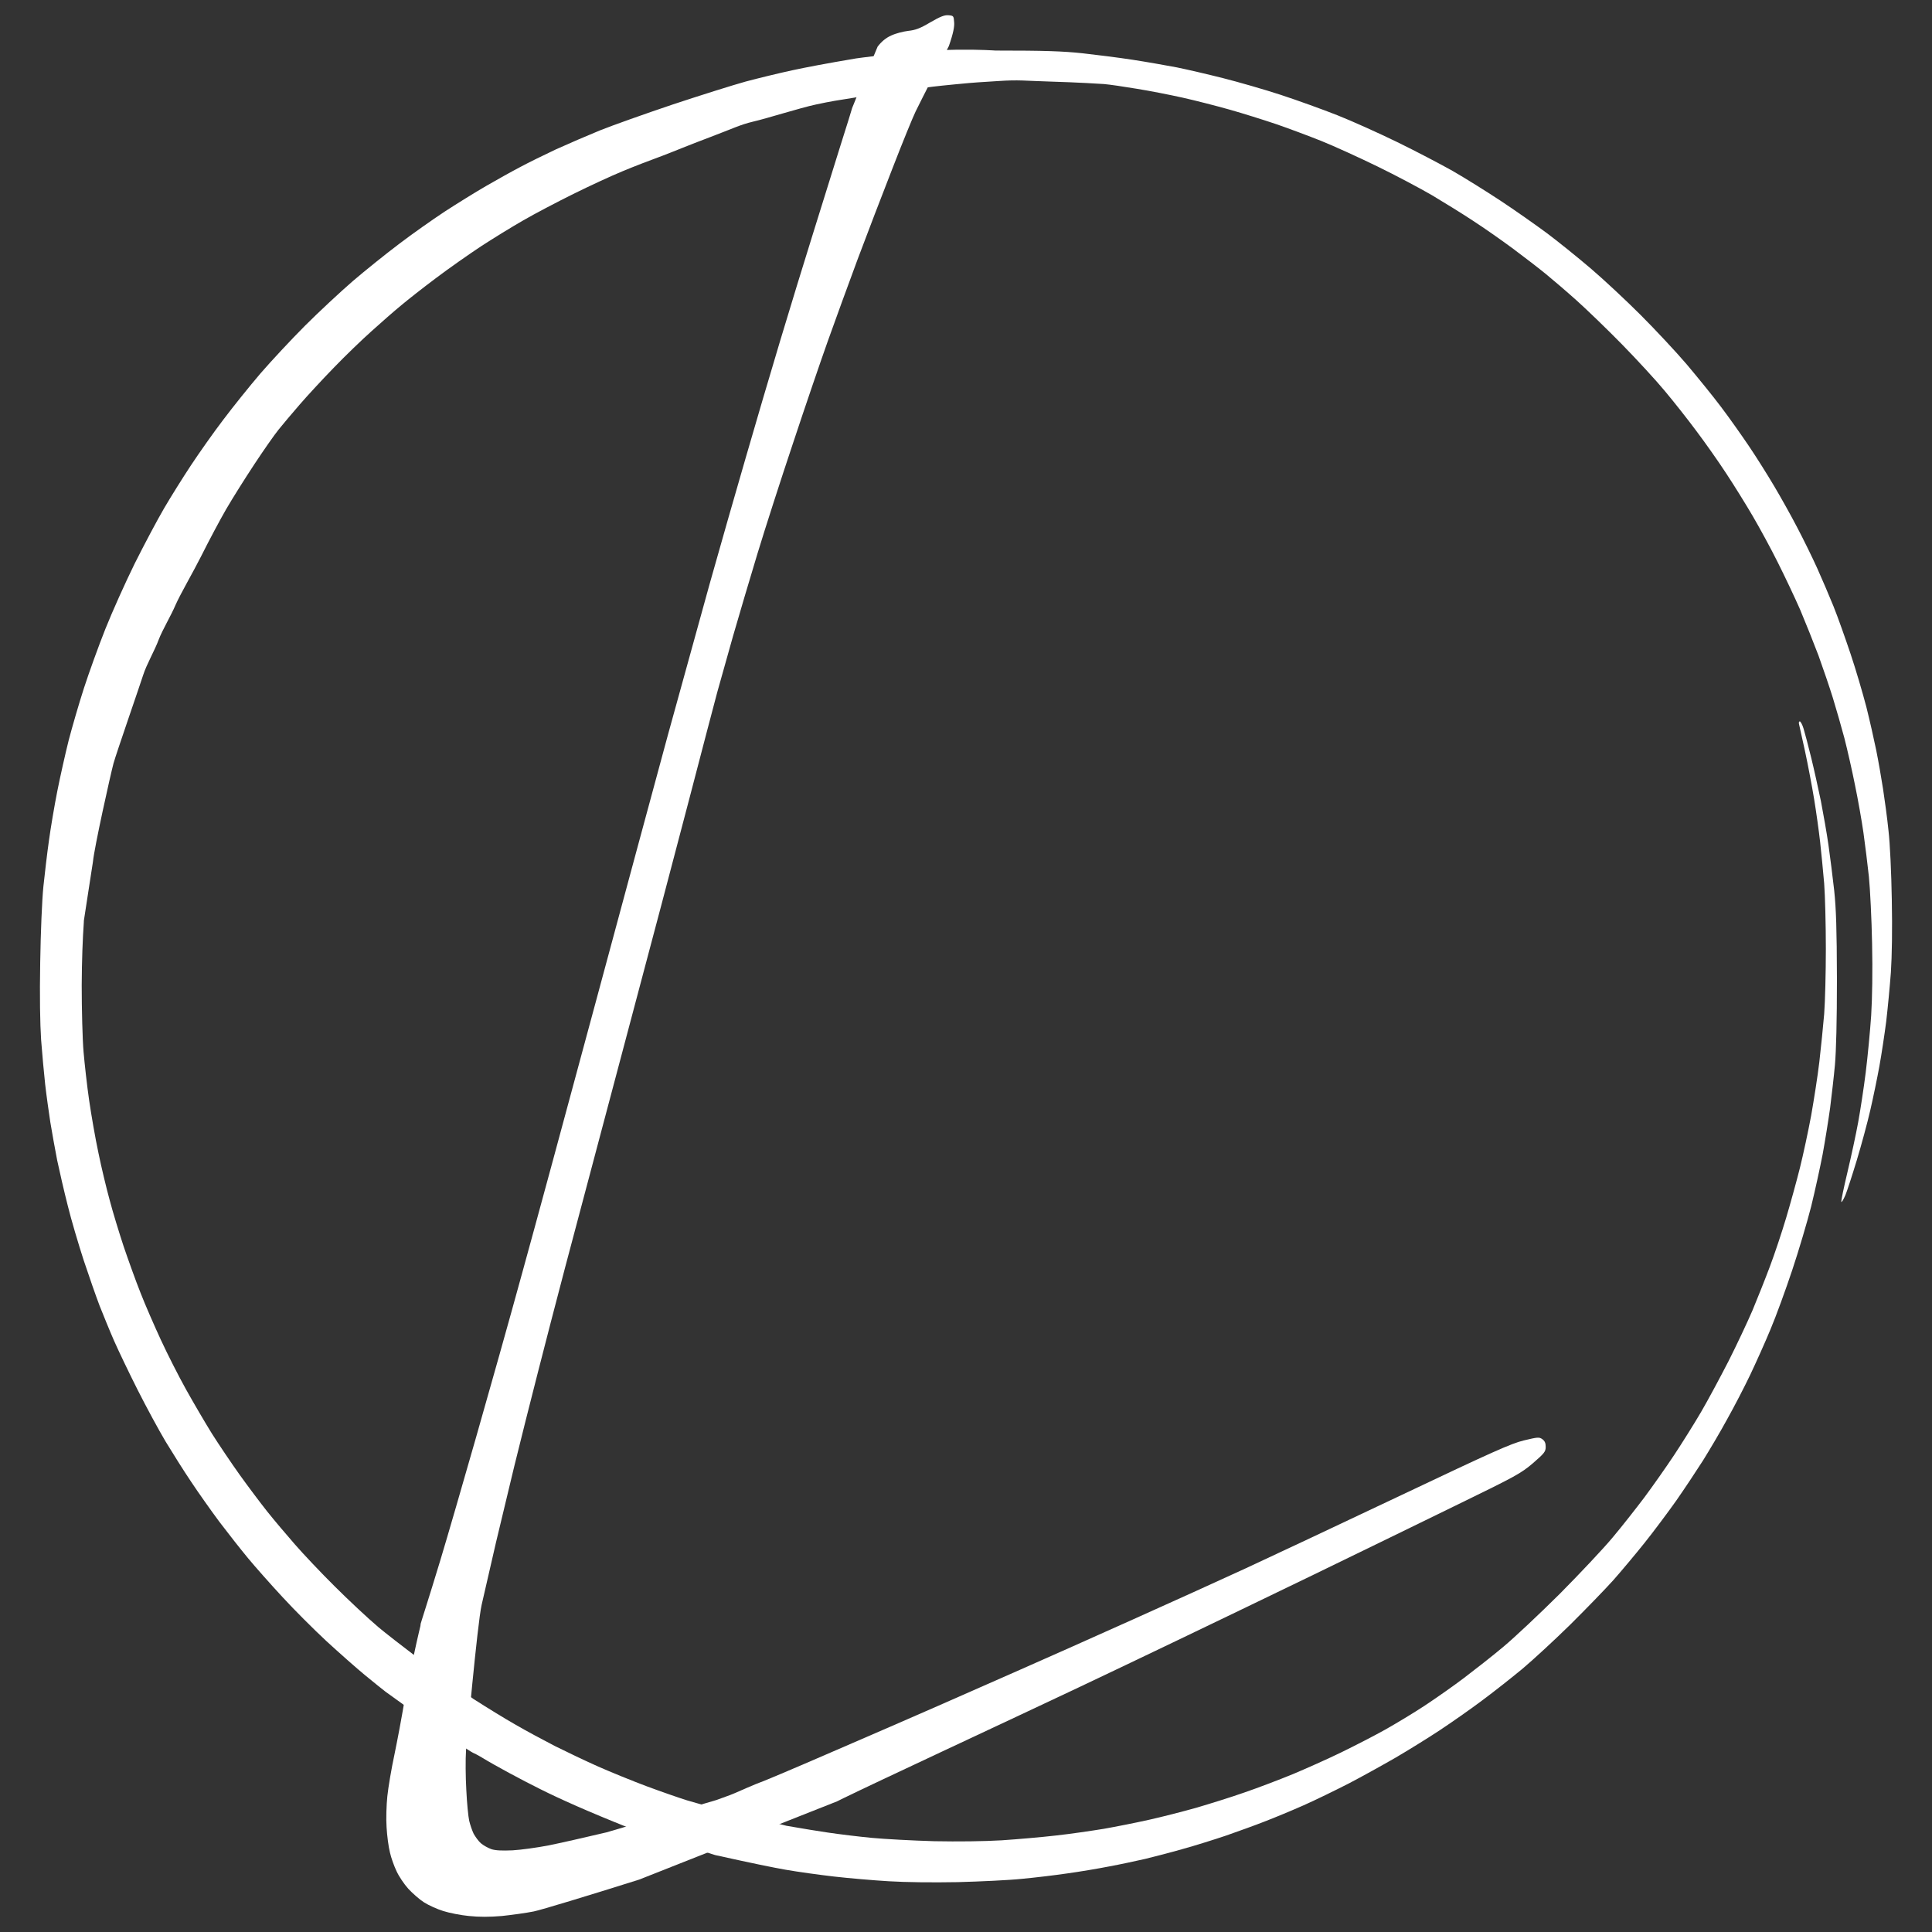
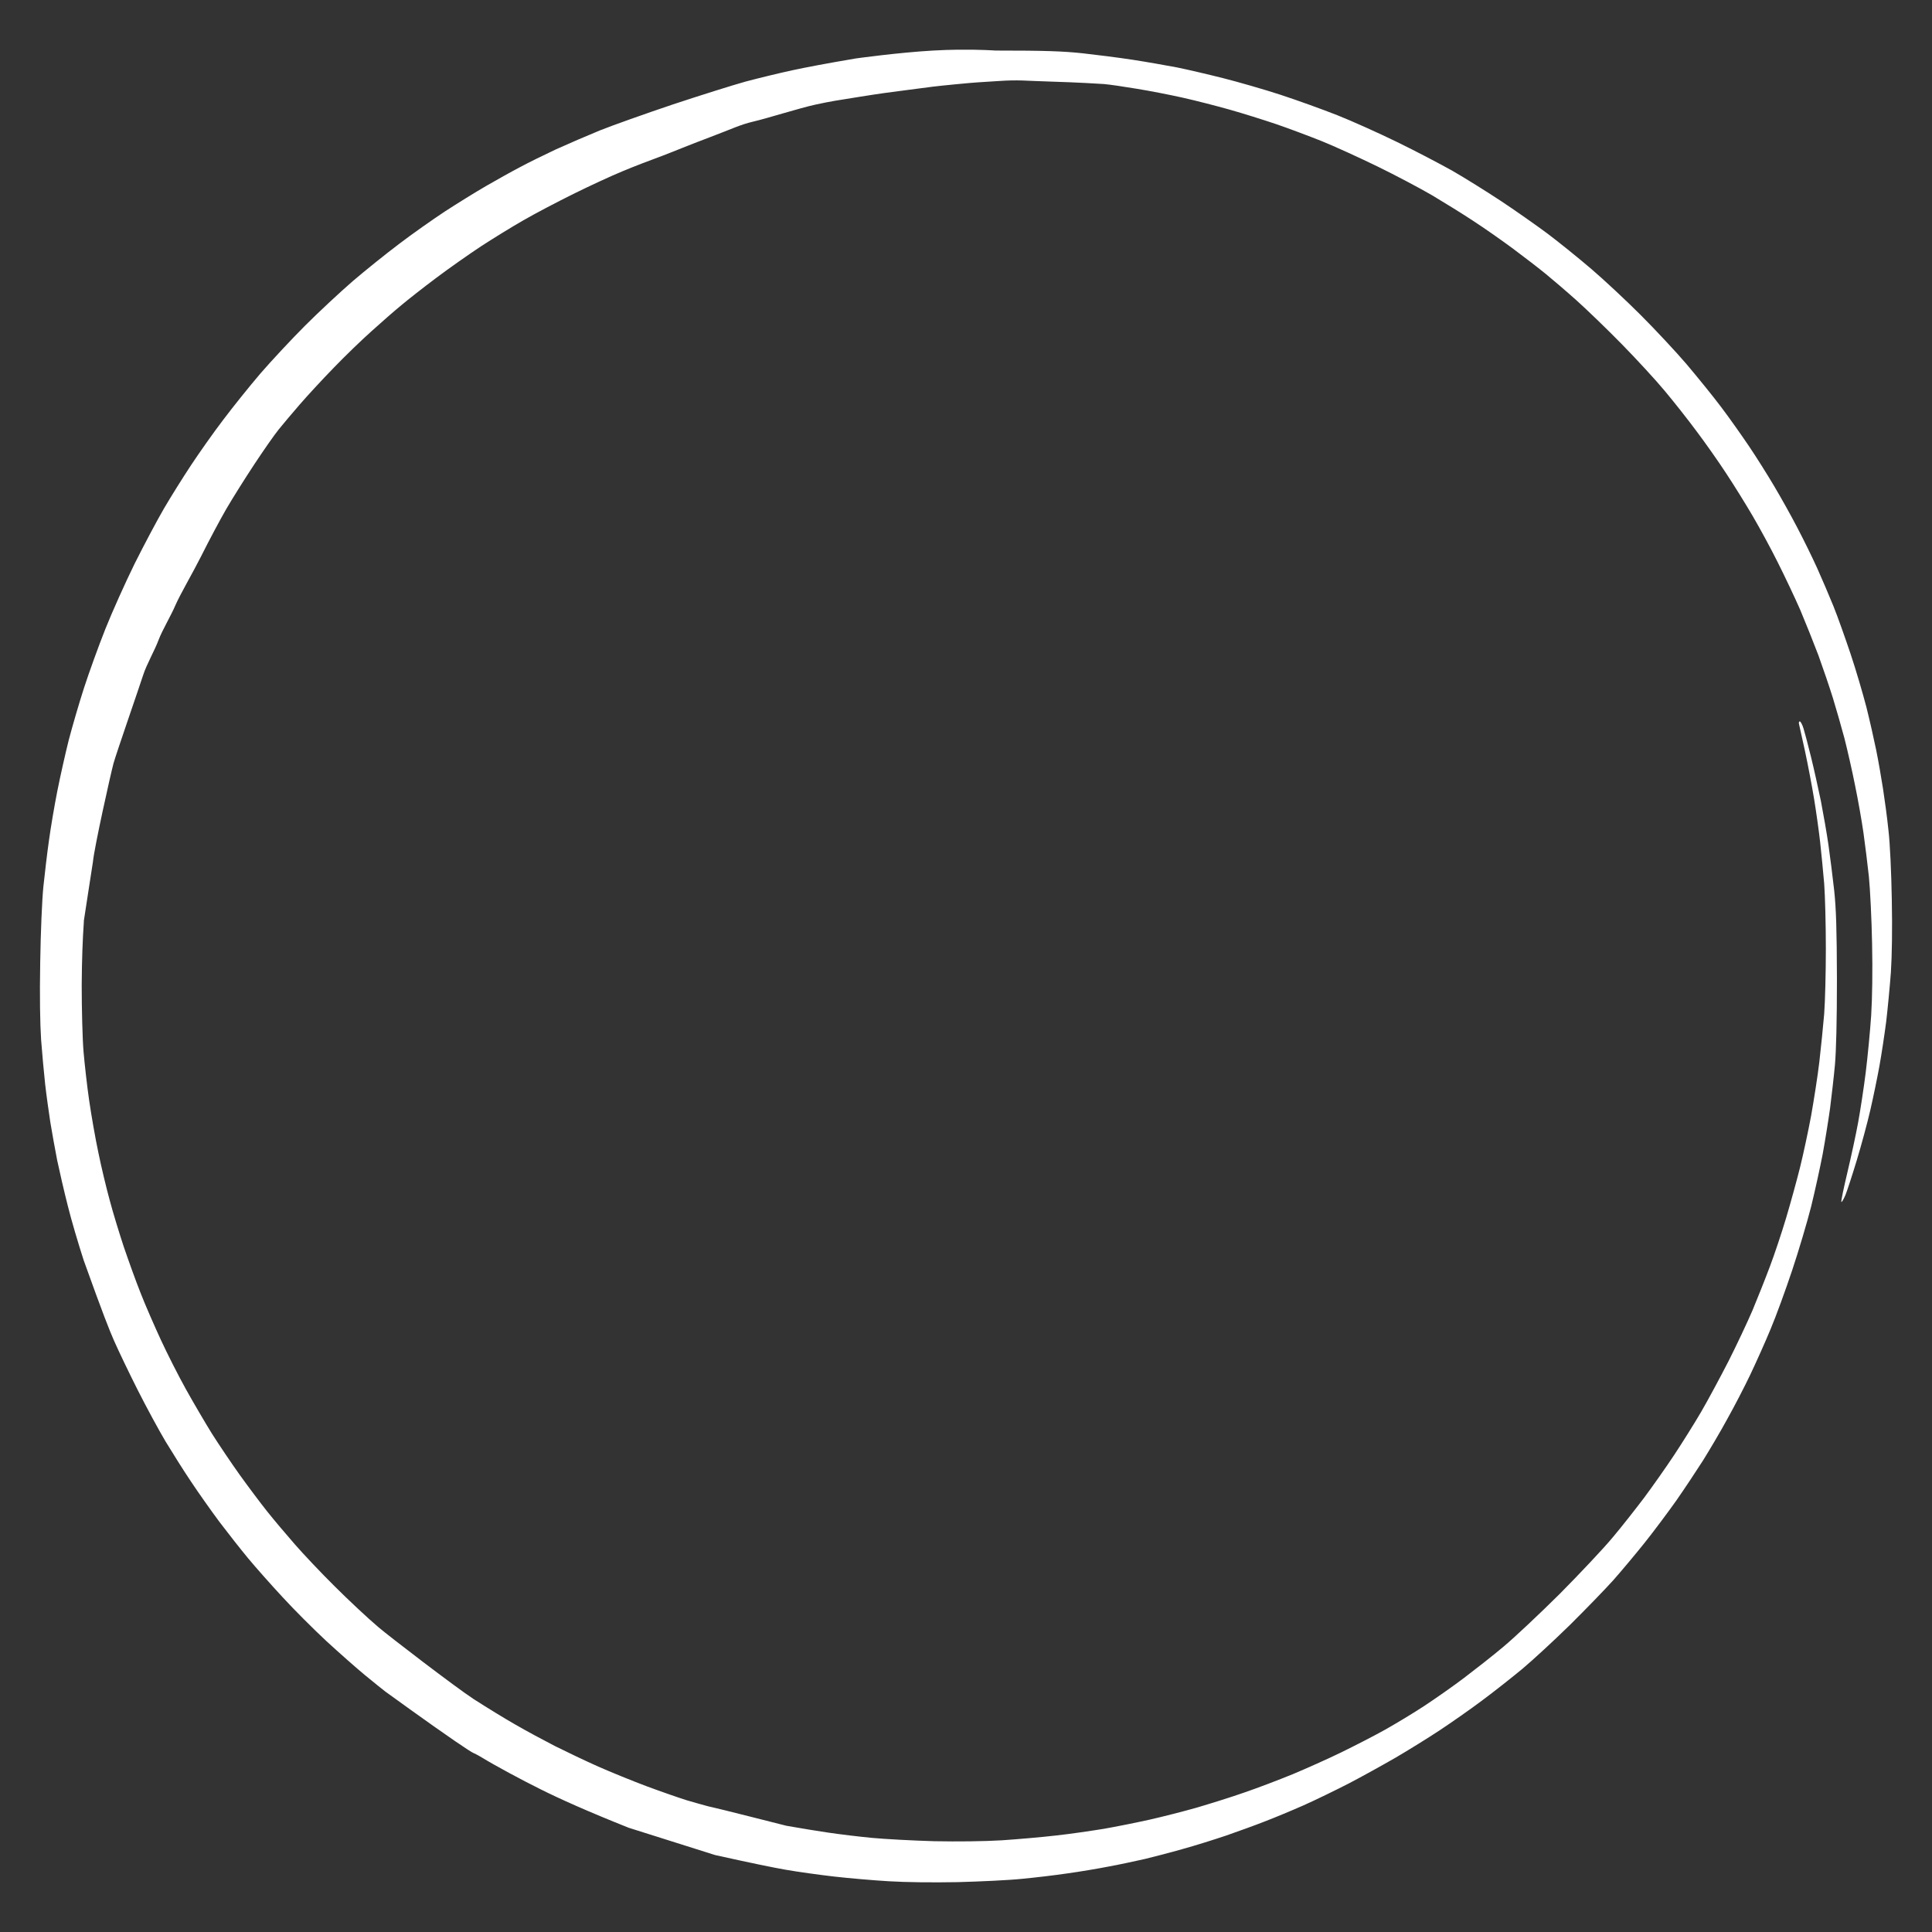
<svg xmlns="http://www.w3.org/2000/svg" xmlns:ns1="http://vectornator.io" height="100%" stroke-miterlimit="10" style="fill-rule:nonzero;clip-rule:evenodd;stroke-linecap:round;stroke-linejoin:round;" version="1.1" viewBox="0 0 1274.42 1274.42" width="100%" xml:space="preserve">
  <rect x="0" y="0" width="1274.42" height="1274.42" fill="#333333" stroke="none" />
  <defs />
  <g id="Layer-1" ns1:layerName="Layer 1">
-     <path d="M631.616 32.781C626.686 32.842 621.266 33.019 615.523 33.344C592.548 34.644 564.71 38.531 564.71 38.531C544.61 41.931 531.511 44.444 522.71 46.344C513.91 48.244 499.91 51.644 491.71 53.844C483.41 56.144 461.81 62.938 443.71 68.938C425.61 75.037 403.91 82.731 395.71 86.031C387.41 89.431 374.41 95.031 366.71 98.531C359.01 102.131 348.41 107.356 343.21 110.156C338.01 112.856 327.81 118.556 320.71 122.656C313.61 126.756 301.21 134.456 293.21 139.656C285.21 144.956 271.71 154.437 263.21 160.937C254.71 167.338 241.01 178.337 232.71 185.437C224.51 192.537 210.31 205.744 201.21 214.844C192.11 223.944 178.904 238.144 171.804 246.344C164.704 254.644 153.704 268.344 147.304 276.844C140.804 285.344 131.323 298.844 126.023 306.844C120.723 314.844 112.71 327.644 108.21 335.344C103.71 343.044 95.004 359.443 88.804 371.844C82.704 384.244 74.023 403.544 69.523 414.844C65.023 426.144 58.698 443.644 55.398 453.844C52.098 464.044 47.604 479.544 45.304 488.344C43.104 497.144 39.704 512.244 37.804 521.844C35.904 531.444 33.404 546.144 32.304 554.344C31.104 562.644 29.517 576.344 28.616 584.844C27.716 593.744 26.823 615.044 26.523 634.844C26.123 656.944 26.416 675.244 27.116 685.844C27.817 694.944 29.004 708.244 29.804 715.344C30.604 722.444 32.21 733.743 33.21 740.344C34.31 746.944 36.31 758.243 37.71 765.344C39.21 772.444 42.31 785.944 44.71 795.344C47.01 804.744 51.81 820.844 55.21 831.344C58.71 841.844 63.41 855.344 65.71 861.344C68.11 867.344 72.31 877.743 75.21 884.344C78.11 890.944 85.104 905.543 90.804 916.844C96.504 928.144 104.81 943.445 109.21 950.844C113.71 958.244 121.223 970.243 126.023 977.344C130.723 984.444 139.21 996.445 144.71 1003.84C150.31 1011.24 158.816 1022.04 163.616 1027.84C168.416 1033.64 178.61 1045.14 186.21 1053.34C193.81 1061.64 206.904 1074.73 215.304 1082.53C223.804 1090.33 235.204 1100.43 240.804 1105.03C246.304 1109.63 254.21 1115.84 254.21 1115.84C254.21 1115.84 284.21 1137.61 300.21 1148.53C316.21 1159.45 309.71 1154.43 318.21 1159.53C326.71 1164.73 344.01 1174.04 356.71 1180.34C369.31 1186.64 387.61 1194.86 414.71 1205.66L471.71 1223.66C496.51 1229.16 510.21 1231.94 518.21 1233.34C526.21 1234.74 540.61 1236.74 550.21 1237.84C559.81 1238.94 576.011 1240.34 586.21 1240.94C597.61 1241.64 615.11 1241.83 631.71 1241.53C646.61 1241.13 665.71 1240.24 674.21 1239.34C682.71 1238.54 696.21 1236.95 704.21 1235.75C712.21 1234.65 724.61 1232.56 731.71 1231.16C738.81 1229.86 749.409 1227.55 755.21 1226.25C761.01 1224.85 772.21 1221.96 780.21 1219.66C788.21 1217.46 801.011 1213.44 808.71 1210.84C816.41 1208.14 827.909 1204.03 834.21 1201.53C840.51 1199.13 852.011 1194.34 859.71 1190.94C867.41 1187.54 880.909 1180.94 889.71 1176.44C898.51 1171.84 912.41 1164.14 920.71 1159.34C928.91 1154.54 942.011 1146.44 949.71 1141.34C957.41 1136.24 970.011 1127.46 977.71 1121.66C985.41 1115.96 997.311 1106.54 1004.21 1100.84C1011.11 1095.04 1025.22 1082.04 1035.62 1071.84C1045.92 1061.64 1058.81 1048.34 1064.21 1042.34C1069.51 1036.34 1078.8 1025.25 1084.8 1017.75C1090.8 1010.25 1100.2 997.649 1105.8 989.75C1111.3 981.85 1119.2 969.945 1123.4 963.344C1127.5 956.744 1134.71 944.645 1139.21 936.344C1143.81 928.144 1150.72 914.844 1154.52 906.844C1158.32 898.844 1164.4 885.344 1167.9 876.844C1171.5 868.344 1177.91 850.743 1182.21 837.844C1186.51 824.944 1192.11 806.043 1194.71 795.844C1197.21 785.644 1200.6 770.145 1202.3 761.344C1203.9 752.544 1206.11 738.844 1207.21 730.844C1208.21 722.844 1209.7 710.043 1210.4 702.344C1211.2 693.144 1211.71 673.744 1211.71 645.844C1211.61 612.644 1211.2 599.844 1209.9 587.344C1208.9 578.544 1207.22 565.043 1206.12 557.344C1205.02 549.644 1202.72 536.644 1201.12 528.344C1199.42 520.144 1196.52 507.043 1194.62 499.344C1192.72 491.644 1190.51 483.256 1189.71 480.656C1188.91 477.956 1187.71 475.844 1187.21 475.844C1186.71 475.844 1186.41 476.656 1186.71 477.656C1186.91 478.556 1188.72 486.543 1190.62 495.344C1192.52 504.144 1195.22 518.344 1196.62 526.844C1198.02 535.344 1199.82 548.244 1200.62 555.344C1201.42 562.444 1202.6 574.844 1203.3 582.844C1203.9 590.844 1204.4 610.144 1204.4 625.844C1204.4 641.544 1203.9 660.844 1203.3 668.844C1202.6 676.844 1201.22 690.944 1200.12 700.344C1199.02 709.744 1196.51 725.645 1194.71 735.844C1192.81 746.044 1189.5 761.543 1187.3 770.344C1185.1 779.144 1181.01 793.945 1178.21 803.344C1175.41 812.744 1170.62 827.145 1167.52 835.344C1164.42 843.644 1159.22 856.645 1156.02 864.344C1152.72 872.044 1145.61 887.145 1140.21 897.844C1134.71 908.544 1126.62 923.645 1122.12 931.344C1117.62 939.044 1109.6 951.844 1104.3 959.844C1099 967.844 1090.12 980.445 1084.62 987.844C1079.02 995.244 1069.62 1007.24 1063.62 1014.34C1057.72 1021.44 1042 1038.14 1028.8 1051.44C1015.5 1064.64 998.811 1080.35 991.71 1086.25C984.61 1092.25 972.811 1101.44 965.71 1106.84C958.61 1112.24 946.811 1120.46 939.71 1125.16C932.61 1129.86 920.811 1136.94 913.71 1140.94C906.61 1144.94 893.511 1151.64 884.71 1155.94C875.91 1160.24 861.511 1166.64 852.71 1170.34C843.91 1173.94 829.511 1179.44 820.71 1182.44C811.91 1185.54 797.71 1189.94 789.21 1192.44C780.71 1194.84 766.71 1198.44 758.21 1200.34C749.71 1202.24 736.21 1204.94 728.21 1206.34C720.21 1207.64 706.011 1209.75 696.71 1210.75C687.31 1211.85 671.21 1213.24 660.71 1213.94C649.01 1214.64 631.91 1214.83 616.21 1214.53C602.21 1214.13 583.71 1213.14 575.21 1212.34C566.71 1211.54 553.61 1209.94 546.21 1208.84C538.81 1207.74 529.61 1206.23 525.71 1205.53L518.71 1204.34C518.71 1204.34 471.358 1192.32 469.679 1192.09C467.705 1191.83 453.023 1187.53 453.023 1187.53C447.923 1185.93 436.111 1181.84 426.71 1178.34C417.31 1174.84 402.91 1168.94 394.71 1165.34C386.41 1161.64 373.611 1155.54 366.21 1151.84C358.81 1148.04 347.11 1141.75 340.21 1137.75C333.31 1133.85 320.798 1126.15 312.398 1120.75C300.198 1112.75 256.617 1079.34 249.616 1073.34C242.516 1067.34 229.51 1055.14 220.71 1046.34C211.81 1037.54 200.116 1025.14 194.616 1018.84C189.116 1012.54 180.716 1002.64 176.116 996.844C171.516 991.044 163.416 980.243 158.116 972.844C152.816 965.444 144.598 953.243 139.898 945.844C135.298 938.444 127.516 925.145 122.616 916.344C117.716 907.544 110.316 892.945 106.116 883.844C101.916 874.744 95.81 860.844 92.71 852.844C89.51 844.844 84.617 831.145 81.617 822.344C78.716 813.544 74.498 799.844 72.398 791.844C70.198 783.844 66.798 769.743 64.898 760.344C62.898 751.044 60.204 735.445 58.804 725.844C57.404 716.244 55.816 701.844 55.117 693.844C54.416 685.844 53.898 666.044 53.898 649.844C53.985 633.493 54.523 619.169 55.304 608.219C55.312 608.067 55.296 607.836 55.304 607.687C55.319 607.417 55.351 607.292 55.367 607.031C55.46 605.785 61.202 569.627 61.304 568.5C62.204 558.9 72.966 510.662 74.867 503.562C76.867 496.463 92.26 452.119 94.46 445.219C96.66 438.319 102.216 428.693 104.616 422.094C107.116 415.494 112.773 406.193 115.773 399.094C118.873 391.994 127.61 377.044 132.71 366.844C137.81 356.644 145.21 342.744 149.21 335.844C153.21 328.944 161.51 315.744 167.71 306.344C173.91 296.944 181.104 286.644 183.804 283.344C186.404 280.044 192.71 272.644 197.71 266.844C202.61 261.144 212.81 250.131 220.21 242.531C227.61 234.831 238.91 223.944 245.21 218.344C251.51 212.644 260.31 204.944 264.71 201.344C269.11 197.644 279.41 189.544 287.71 183.344C295.91 177.144 309.21 167.831 317.21 162.531C325.21 157.331 337.81 149.544 345.21 145.344C352.61 141.044 367.51 133.237 378.21 127.937C388.91 122.637 403.611 115.837 410.71 112.937C417.81 109.938 429.81 105.356 437.21 102.656C444.61 99.856 453.561 96.048 468.46 90.438C483.359 84.827 488.004 82.319 496.804 80.219C505.604 78.219 527.649 71.203 538.085 68.969C548.521 66.735 551.512 66.316 566.898 63.875C582.284 61.434 583.744 61.296 599.616 59.219C615.488 57.142 615.596 57.035 630.398 55.594C645.199 54.153 645.372 54.338 658.835 53.438C672.298 52.537 675.616 53.316 692.96 53.812C710.304 54.309 726.648 55.311 728.21 55.438C731.81 55.737 741.409 57.131 749.71 58.531C757.91 59.831 771.71 62.538 780.21 64.438C788.71 66.338 802.71 69.944 811.21 72.344C819.71 74.744 833.41 79.044 841.71 81.844C849.91 84.644 863.409 89.731 871.71 93.031C879.91 96.331 896.609 103.944 908.71 109.844C920.81 115.744 937.011 124.344 944.71 128.844C952.41 133.444 964.609 140.956 971.71 145.656C978.81 150.256 990.811 158.656 998.21 164.156C1005.61 169.656 1015.31 177.15 1019.71 180.75C1024.11 184.35 1033.11 192.037 1039.71 197.937C1046.31 203.838 1059.81 216.837 1069.71 226.937C1079.61 237.037 1092.42 250.944 1098.12 257.844C1103.92 264.744 1113.32 276.644 1119.02 284.344C1124.82 292.044 1133.71 304.644 1138.71 312.344C1143.81 320.044 1151.62 332.644 1156.12 340.344C1160.62 348.044 1168.12 361.744 1172.62 370.844C1177.22 379.944 1183.92 394.144 1187.52 402.344C1191.02 410.644 1196.42 424.144 1199.52 432.344C1202.52 440.644 1206.82 453.244 1209.02 460.344C1211.22 467.444 1214.62 479.443 1216.62 486.844C1218.52 494.244 1221.72 508.244 1223.62 517.844C1225.62 527.444 1228.11 541.644 1229.21 549.344C1230.31 557.044 1231.9 570.144 1232.8 578.344C1233.6 586.544 1234.6 606.344 1234.9 622.344C1235.3 640.644 1235 658.244 1234.3 669.844C1233.6 680.044 1232.01 696.844 1230.71 707.344C1229.41 717.844 1227.11 732.645 1225.71 740.344C1224.31 748.044 1221.12 762.844 1218.62 773.344C1216.12 783.844 1214.32 792.543 1214.62 792.844C1214.92 793.144 1216.1 791.145 1217.3 788.344C1218.4 785.644 1221.8 775.242 1224.8 765.344C1227.8 755.444 1231.81 740.645 1233.71 732.344C1235.61 724.144 1238.31 711.043 1239.71 703.344C1241.11 695.644 1243.11 682.344 1244.21 673.844C1245.21 665.344 1246.6 650.744 1247.3 641.344C1248 630.544 1248.3 613.044 1247.9 593.344C1247.6 575.444 1246.71 556.244 1245.71 547.844C1244.91 539.844 1243.22 527.444 1242.12 520.344C1241.02 513.244 1239.02 501.744 1237.62 494.844C1236.22 487.944 1233.32 475.144 1231.12 466.344C1228.82 457.544 1224.21 441.744 1220.71 431.344C1217.21 420.944 1212.2 406.744 1209.4 399.844C1206.6 392.944 1201.81 381.744 1198.71 374.844C1195.61 367.944 1189.72 355.957 1185.62 348.156C1181.52 340.256 1174.6 327.856 1170.3 320.656C1166 313.356 1158.51 301.444 1153.71 294.344C1148.91 287.244 1140.61 275.444 1135.21 268.344C1129.81 261.144 1119.62 248.644 1112.62 240.344C1105.62 232.144 1091.9 217.444 1082.3 207.844C1072.6 198.144 1057.91 184.437 1049.71 177.437C1041.41 170.337 1028.41 159.831 1020.71 154.031C1013.01 148.331 999.109 138.544 989.71 132.344C980.31 126.144 966.21 117.35 958.21 112.75C950.21 108.25 933.811 99.65 921.71 93.75C909.61 87.85 891.811 79.831 882.21 76.031C872.61 72.231 855.71 66.131 844.71 62.531C833.71 58.931 816.609 54.031 806.71 51.531C796.81 49.031 783.109 45.837 776.21 44.438C769.31 43.138 756.311 40.837 747.21 39.438C738.11 38.038 723.311 36.156 714.21 35.156C701.21 33.756 689.016 33.344 656.616 33.344C656.616 33.344 646.407 32.598 631.616 32.781Z" fill="#ffffff" fill-rule="nonzero" opacity="1" stroke="none" />
-     <path d="M625.598 10.052C622.898 9.852 620.198 10.971 613.598 14.771C606.898 18.771 603.798 19.865 599.098 20.365C595.798 20.765 590.685 22.059 587.785 23.459C584.285 25.059 581.41 27.471 578.91 30.771C578.91 30.771 561.998 71.171 562.098 71.271C562.098 71.371 558.685 82.665 554.285 96.365C549.985 110.165 542.004 135.765 536.504 153.365C531.004 170.965 521.098 203.165 514.598 224.865C508.098 246.565 497.785 281.465 491.785 302.365C485.686 323.265 475.092 360.365 468.192 384.865C461.392 409.365 448.992 454.165 440.692 484.365C432.492 514.565 410.798 594.765 392.598 662.365C374.398 729.965 352.711 809.865 344.41 839.865C336.21 869.865 322.498 918.465 314.098 947.865C305.698 977.265 295.104 1013.85 290.504 1029.05C282.504 1055.45 277.299 1071.36 277.41 1071.36C277.611 1071.36 277.111 1073.66 276.41 1076.36C275.61 1079.16 267.91 1115.36 267.91 1115.36C264.71 1134.76 262.092 1148.06 260.192 1157.36C258.192 1166.66 256.104 1179.06 255.504 1184.86C254.904 1190.66 254.604 1199.86 255.004 1205.36C255.304 1210.86 256.292 1218.26 257.192 1221.86C257.992 1225.46 259.998 1231.06 261.598 1234.36C263.098 1237.66 266.585 1242.86 269.285 1245.86C272.085 1248.86 276.692 1252.97 279.692 1254.86C282.692 1256.76 288.385 1259.35 292.285 1260.55C296.286 1261.85 303.986 1263.36 309.285 1263.86C316.185 1264.56 322.698 1264.56 331.098 1263.86C337.698 1263.16 347.098 1261.86 352.098 1260.86C356.998 1259.86 388.298 1250.36 421.598 1239.86L552.098 1188.27C553.005 1187.8 554.417 1187.1 556.254 1186.21C566.973 1180.98 592.501 1168.95 621.098 1155.55C654.598 1139.85 695.398 1120.75 711.598 1113.05C727.798 1105.35 757.098 1091.45 776.598 1082.05C796.098 1072.75 836.598 1053.18 866.598 1038.68C896.598 1024.08 939.511 1003.27 961.91 992.271C1000.11 973.671 1003.29 971.877 1011.19 965.177C1018.79 958.577 1019.6 957.564 1019.6 954.365C1019.6 951.865 1018.98 950.47 1017.29 949.271C1015.29 947.871 1014.3 947.978 1005.1 950.177C996.598 952.277 984.598 957.665 924.098 986.365C885.098 1004.86 839.098 1026.47 822.098 1034.36C805.098 1042.16 771.298 1057.56 747.098 1068.36C722.898 1079.26 689.398 1094.15 672.598 1101.55C655.798 1108.95 631.298 1119.75 618.098 1125.55C604.898 1131.35 573.398 1145.06 548.098 1155.96C522.798 1166.96 501.598 1175.86 501.098 1175.86C500.674 1175.86 485.598 1182.36 484.598 1182.86C483.798 1183.26 480.698 1184.47 472.598 1187.36L400.098 1208.68C386.298 1211.98 368.998 1215.86 361.598 1217.36C354.198 1218.76 343.598 1220.25 338.098 1220.55C331.098 1220.85 326.898 1220.67 324.098 1219.77C321.898 1218.97 318.792 1217.26 317.192 1215.86C315.592 1214.46 313.51 1211.55 312.41 1209.55C311.41 1207.45 310.104 1203.65 309.504 1201.05C308.904 1198.45 307.998 1189.37 307.598 1180.77C307.098 1172.27 307.01 1160.45 307.41 1154.55C307.41 1154.55 314.892 1070.88 317.692 1058.68C320.492 1046.38 324.792 1027.86 327.192 1017.36C329.692 1006.86 335.092 984.365 339.192 967.365C343.392 950.365 350.385 922.365 354.785 905.365C359.086 888.365 367.192 857.265 372.692 836.365C378.192 815.465 395.698 749.565 411.598 689.865C427.498 630.165 447.098 556.165 455.098 525.365C463.098 494.565 471.291 463.465 473.192 456.365C475.192 449.265 479.898 432.565 483.598 419.365C487.398 406.165 494.598 381.865 499.598 365.365C504.598 348.865 515.198 315.965 523.098 292.365C530.898 268.765 541.298 238.365 546.098 224.865C550.898 211.365 559.785 187.065 565.785 170.865C571.886 154.665 582.185 127.665 588.785 110.865C595.285 94.065 602.11 77.377 603.91 73.677C606.811 67.577 625.911 30.365 625.91 30.365C628.91 21.765 629.61 17.465 629.41 14.865C629.111 10.465 628.998 10.352 625.598 10.052Z" fill="#ffffff" fill-rule="nonzero" opacity="1" stroke="none" />
+     <path d="M631.616 32.781C626.686 32.842 621.266 33.019 615.523 33.344C592.548 34.644 564.71 38.531 564.71 38.531C544.61 41.931 531.511 44.444 522.71 46.344C513.91 48.244 499.91 51.644 491.71 53.844C483.41 56.144 461.81 62.938 443.71 68.938C425.61 75.037 403.91 82.731 395.71 86.031C387.41 89.431 374.41 95.031 366.71 98.531C359.01 102.131 348.41 107.356 343.21 110.156C338.01 112.856 327.81 118.556 320.71 122.656C313.61 126.756 301.21 134.456 293.21 139.656C285.21 144.956 271.71 154.437 263.21 160.937C254.71 167.338 241.01 178.337 232.71 185.437C224.51 192.537 210.31 205.744 201.21 214.844C192.11 223.944 178.904 238.144 171.804 246.344C164.704 254.644 153.704 268.344 147.304 276.844C140.804 285.344 131.323 298.844 126.023 306.844C120.723 314.844 112.71 327.644 108.21 335.344C103.71 343.044 95.004 359.443 88.804 371.844C82.704 384.244 74.023 403.544 69.523 414.844C65.023 426.144 58.698 443.644 55.398 453.844C52.098 464.044 47.604 479.544 45.304 488.344C43.104 497.144 39.704 512.244 37.804 521.844C35.904 531.444 33.404 546.144 32.304 554.344C31.104 562.644 29.517 576.344 28.616 584.844C27.716 593.744 26.823 615.044 26.523 634.844C26.123 656.944 26.416 675.244 27.116 685.844C27.817 694.944 29.004 708.244 29.804 715.344C30.604 722.444 32.21 733.743 33.21 740.344C34.31 746.944 36.31 758.243 37.71 765.344C39.21 772.444 42.31 785.944 44.71 795.344C47.01 804.744 51.81 820.844 55.21 831.344C68.11 867.344 72.31 877.743 75.21 884.344C78.11 890.944 85.104 905.543 90.804 916.844C96.504 928.144 104.81 943.445 109.21 950.844C113.71 958.244 121.223 970.243 126.023 977.344C130.723 984.444 139.21 996.445 144.71 1003.84C150.31 1011.24 158.816 1022.04 163.616 1027.84C168.416 1033.64 178.61 1045.14 186.21 1053.34C193.81 1061.64 206.904 1074.73 215.304 1082.53C223.804 1090.33 235.204 1100.43 240.804 1105.03C246.304 1109.63 254.21 1115.84 254.21 1115.84C254.21 1115.84 284.21 1137.61 300.21 1148.53C316.21 1159.45 309.71 1154.43 318.21 1159.53C326.71 1164.73 344.01 1174.04 356.71 1180.34C369.31 1186.64 387.61 1194.86 414.71 1205.66L471.71 1223.66C496.51 1229.16 510.21 1231.94 518.21 1233.34C526.21 1234.74 540.61 1236.74 550.21 1237.84C559.81 1238.94 576.011 1240.34 586.21 1240.94C597.61 1241.64 615.11 1241.83 631.71 1241.53C646.61 1241.13 665.71 1240.24 674.21 1239.34C682.71 1238.54 696.21 1236.95 704.21 1235.75C712.21 1234.65 724.61 1232.56 731.71 1231.16C738.81 1229.86 749.409 1227.55 755.21 1226.25C761.01 1224.85 772.21 1221.96 780.21 1219.66C788.21 1217.46 801.011 1213.44 808.71 1210.84C816.41 1208.14 827.909 1204.03 834.21 1201.53C840.51 1199.13 852.011 1194.34 859.71 1190.94C867.41 1187.54 880.909 1180.94 889.71 1176.44C898.51 1171.84 912.41 1164.14 920.71 1159.34C928.91 1154.54 942.011 1146.44 949.71 1141.34C957.41 1136.24 970.011 1127.46 977.71 1121.66C985.41 1115.96 997.311 1106.54 1004.21 1100.84C1011.11 1095.04 1025.22 1082.04 1035.62 1071.84C1045.92 1061.64 1058.81 1048.34 1064.21 1042.34C1069.51 1036.34 1078.8 1025.25 1084.8 1017.75C1090.8 1010.25 1100.2 997.649 1105.8 989.75C1111.3 981.85 1119.2 969.945 1123.4 963.344C1127.5 956.744 1134.71 944.645 1139.21 936.344C1143.81 928.144 1150.72 914.844 1154.52 906.844C1158.32 898.844 1164.4 885.344 1167.9 876.844C1171.5 868.344 1177.91 850.743 1182.21 837.844C1186.51 824.944 1192.11 806.043 1194.71 795.844C1197.21 785.644 1200.6 770.145 1202.3 761.344C1203.9 752.544 1206.11 738.844 1207.21 730.844C1208.21 722.844 1209.7 710.043 1210.4 702.344C1211.2 693.144 1211.71 673.744 1211.71 645.844C1211.61 612.644 1211.2 599.844 1209.9 587.344C1208.9 578.544 1207.22 565.043 1206.12 557.344C1205.02 549.644 1202.72 536.644 1201.12 528.344C1199.42 520.144 1196.52 507.043 1194.62 499.344C1192.72 491.644 1190.51 483.256 1189.71 480.656C1188.91 477.956 1187.71 475.844 1187.21 475.844C1186.71 475.844 1186.41 476.656 1186.71 477.656C1186.91 478.556 1188.72 486.543 1190.62 495.344C1192.52 504.144 1195.22 518.344 1196.62 526.844C1198.02 535.344 1199.82 548.244 1200.62 555.344C1201.42 562.444 1202.6 574.844 1203.3 582.844C1203.9 590.844 1204.4 610.144 1204.4 625.844C1204.4 641.544 1203.9 660.844 1203.3 668.844C1202.6 676.844 1201.22 690.944 1200.12 700.344C1199.02 709.744 1196.51 725.645 1194.71 735.844C1192.81 746.044 1189.5 761.543 1187.3 770.344C1185.1 779.144 1181.01 793.945 1178.21 803.344C1175.41 812.744 1170.62 827.145 1167.52 835.344C1164.42 843.644 1159.22 856.645 1156.02 864.344C1152.72 872.044 1145.61 887.145 1140.21 897.844C1134.71 908.544 1126.62 923.645 1122.12 931.344C1117.62 939.044 1109.6 951.844 1104.3 959.844C1099 967.844 1090.12 980.445 1084.62 987.844C1079.02 995.244 1069.62 1007.24 1063.62 1014.34C1057.72 1021.44 1042 1038.14 1028.8 1051.44C1015.5 1064.64 998.811 1080.35 991.71 1086.25C984.61 1092.25 972.811 1101.44 965.71 1106.84C958.61 1112.24 946.811 1120.46 939.71 1125.16C932.61 1129.86 920.811 1136.94 913.71 1140.94C906.61 1144.94 893.511 1151.64 884.71 1155.94C875.91 1160.24 861.511 1166.64 852.71 1170.34C843.91 1173.94 829.511 1179.44 820.71 1182.44C811.91 1185.54 797.71 1189.94 789.21 1192.44C780.71 1194.84 766.71 1198.44 758.21 1200.34C749.71 1202.24 736.21 1204.94 728.21 1206.34C720.21 1207.64 706.011 1209.75 696.71 1210.75C687.31 1211.85 671.21 1213.24 660.71 1213.94C649.01 1214.64 631.91 1214.83 616.21 1214.53C602.21 1214.13 583.71 1213.14 575.21 1212.34C566.71 1211.54 553.61 1209.94 546.21 1208.84C538.81 1207.74 529.61 1206.23 525.71 1205.53L518.71 1204.34C518.71 1204.34 471.358 1192.32 469.679 1192.09C467.705 1191.83 453.023 1187.53 453.023 1187.53C447.923 1185.93 436.111 1181.84 426.71 1178.34C417.31 1174.84 402.91 1168.94 394.71 1165.34C386.41 1161.64 373.611 1155.54 366.21 1151.84C358.81 1148.04 347.11 1141.75 340.21 1137.75C333.31 1133.85 320.798 1126.15 312.398 1120.75C300.198 1112.75 256.617 1079.34 249.616 1073.34C242.516 1067.34 229.51 1055.14 220.71 1046.34C211.81 1037.54 200.116 1025.14 194.616 1018.84C189.116 1012.54 180.716 1002.64 176.116 996.844C171.516 991.044 163.416 980.243 158.116 972.844C152.816 965.444 144.598 953.243 139.898 945.844C135.298 938.444 127.516 925.145 122.616 916.344C117.716 907.544 110.316 892.945 106.116 883.844C101.916 874.744 95.81 860.844 92.71 852.844C89.51 844.844 84.617 831.145 81.617 822.344C78.716 813.544 74.498 799.844 72.398 791.844C70.198 783.844 66.798 769.743 64.898 760.344C62.898 751.044 60.204 735.445 58.804 725.844C57.404 716.244 55.816 701.844 55.117 693.844C54.416 685.844 53.898 666.044 53.898 649.844C53.985 633.493 54.523 619.169 55.304 608.219C55.312 608.067 55.296 607.836 55.304 607.687C55.319 607.417 55.351 607.292 55.367 607.031C55.46 605.785 61.202 569.627 61.304 568.5C62.204 558.9 72.966 510.662 74.867 503.562C76.867 496.463 92.26 452.119 94.46 445.219C96.66 438.319 102.216 428.693 104.616 422.094C107.116 415.494 112.773 406.193 115.773 399.094C118.873 391.994 127.61 377.044 132.71 366.844C137.81 356.644 145.21 342.744 149.21 335.844C153.21 328.944 161.51 315.744 167.71 306.344C173.91 296.944 181.104 286.644 183.804 283.344C186.404 280.044 192.71 272.644 197.71 266.844C202.61 261.144 212.81 250.131 220.21 242.531C227.61 234.831 238.91 223.944 245.21 218.344C251.51 212.644 260.31 204.944 264.71 201.344C269.11 197.644 279.41 189.544 287.71 183.344C295.91 177.144 309.21 167.831 317.21 162.531C325.21 157.331 337.81 149.544 345.21 145.344C352.61 141.044 367.51 133.237 378.21 127.937C388.91 122.637 403.611 115.837 410.71 112.937C417.81 109.938 429.81 105.356 437.21 102.656C444.61 99.856 453.561 96.048 468.46 90.438C483.359 84.827 488.004 82.319 496.804 80.219C505.604 78.219 527.649 71.203 538.085 68.969C548.521 66.735 551.512 66.316 566.898 63.875C582.284 61.434 583.744 61.296 599.616 59.219C615.488 57.142 615.596 57.035 630.398 55.594C645.199 54.153 645.372 54.338 658.835 53.438C672.298 52.537 675.616 53.316 692.96 53.812C710.304 54.309 726.648 55.311 728.21 55.438C731.81 55.737 741.409 57.131 749.71 58.531C757.91 59.831 771.71 62.538 780.21 64.438C788.71 66.338 802.71 69.944 811.21 72.344C819.71 74.744 833.41 79.044 841.71 81.844C849.91 84.644 863.409 89.731 871.71 93.031C879.91 96.331 896.609 103.944 908.71 109.844C920.81 115.744 937.011 124.344 944.71 128.844C952.41 133.444 964.609 140.956 971.71 145.656C978.81 150.256 990.811 158.656 998.21 164.156C1005.61 169.656 1015.31 177.15 1019.71 180.75C1024.11 184.35 1033.11 192.037 1039.71 197.937C1046.31 203.838 1059.81 216.837 1069.71 226.937C1079.61 237.037 1092.42 250.944 1098.12 257.844C1103.92 264.744 1113.32 276.644 1119.02 284.344C1124.82 292.044 1133.71 304.644 1138.71 312.344C1143.81 320.044 1151.62 332.644 1156.12 340.344C1160.62 348.044 1168.12 361.744 1172.62 370.844C1177.22 379.944 1183.92 394.144 1187.52 402.344C1191.02 410.644 1196.42 424.144 1199.52 432.344C1202.52 440.644 1206.82 453.244 1209.02 460.344C1211.22 467.444 1214.62 479.443 1216.62 486.844C1218.52 494.244 1221.72 508.244 1223.62 517.844C1225.62 527.444 1228.11 541.644 1229.21 549.344C1230.31 557.044 1231.9 570.144 1232.8 578.344C1233.6 586.544 1234.6 606.344 1234.9 622.344C1235.3 640.644 1235 658.244 1234.3 669.844C1233.6 680.044 1232.01 696.844 1230.71 707.344C1229.41 717.844 1227.11 732.645 1225.71 740.344C1224.31 748.044 1221.12 762.844 1218.62 773.344C1216.12 783.844 1214.32 792.543 1214.62 792.844C1214.92 793.144 1216.1 791.145 1217.3 788.344C1218.4 785.644 1221.8 775.242 1224.8 765.344C1227.8 755.444 1231.81 740.645 1233.71 732.344C1235.61 724.144 1238.31 711.043 1239.71 703.344C1241.11 695.644 1243.11 682.344 1244.21 673.844C1245.21 665.344 1246.6 650.744 1247.3 641.344C1248 630.544 1248.3 613.044 1247.9 593.344C1247.6 575.444 1246.71 556.244 1245.71 547.844C1244.91 539.844 1243.22 527.444 1242.12 520.344C1241.02 513.244 1239.02 501.744 1237.62 494.844C1236.22 487.944 1233.32 475.144 1231.12 466.344C1228.82 457.544 1224.21 441.744 1220.71 431.344C1217.21 420.944 1212.2 406.744 1209.4 399.844C1206.6 392.944 1201.81 381.744 1198.71 374.844C1195.61 367.944 1189.72 355.957 1185.62 348.156C1181.52 340.256 1174.6 327.856 1170.3 320.656C1166 313.356 1158.51 301.444 1153.71 294.344C1148.91 287.244 1140.61 275.444 1135.21 268.344C1129.81 261.144 1119.62 248.644 1112.62 240.344C1105.62 232.144 1091.9 217.444 1082.3 207.844C1072.6 198.144 1057.91 184.437 1049.71 177.437C1041.41 170.337 1028.41 159.831 1020.71 154.031C1013.01 148.331 999.109 138.544 989.71 132.344C980.31 126.144 966.21 117.35 958.21 112.75C950.21 108.25 933.811 99.65 921.71 93.75C909.61 87.85 891.811 79.831 882.21 76.031C872.61 72.231 855.71 66.131 844.71 62.531C833.71 58.931 816.609 54.031 806.71 51.531C796.81 49.031 783.109 45.837 776.21 44.438C769.31 43.138 756.311 40.837 747.21 39.438C738.11 38.038 723.311 36.156 714.21 35.156C701.21 33.756 689.016 33.344 656.616 33.344C656.616 33.344 646.407 32.598 631.616 32.781Z" fill="#ffffff" fill-rule="nonzero" opacity="1" stroke="none" />
  </g>
</svg>